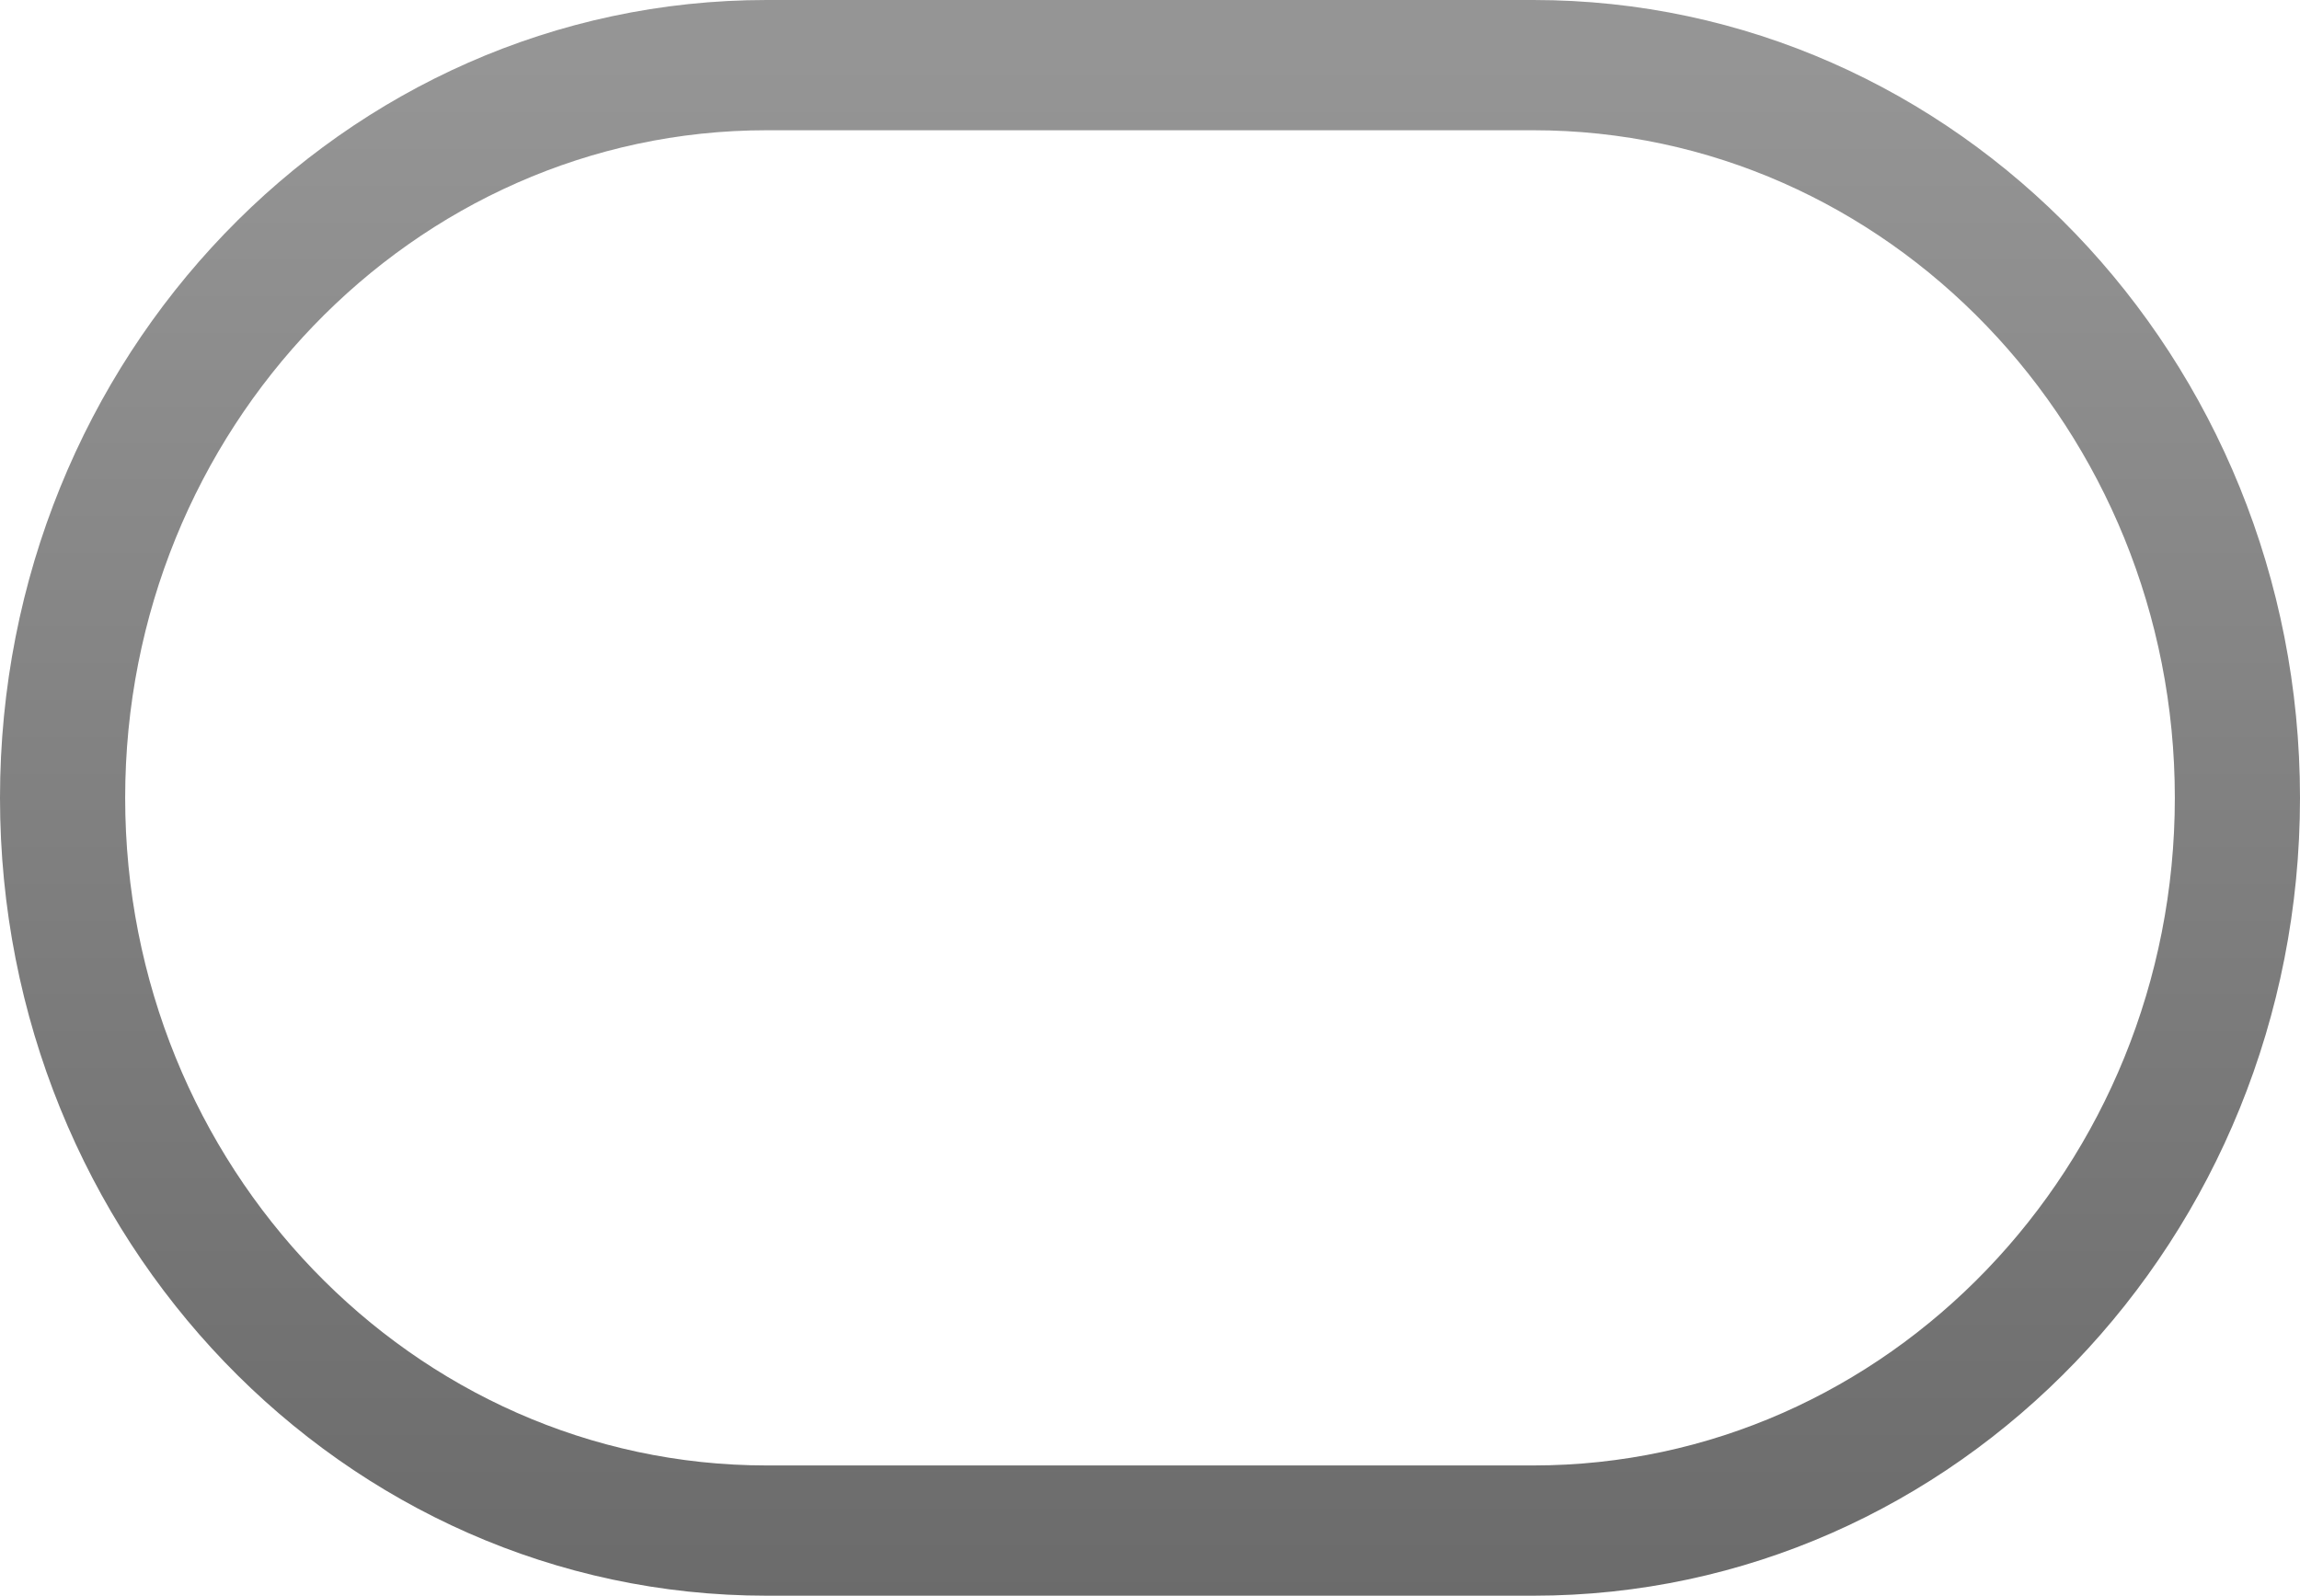
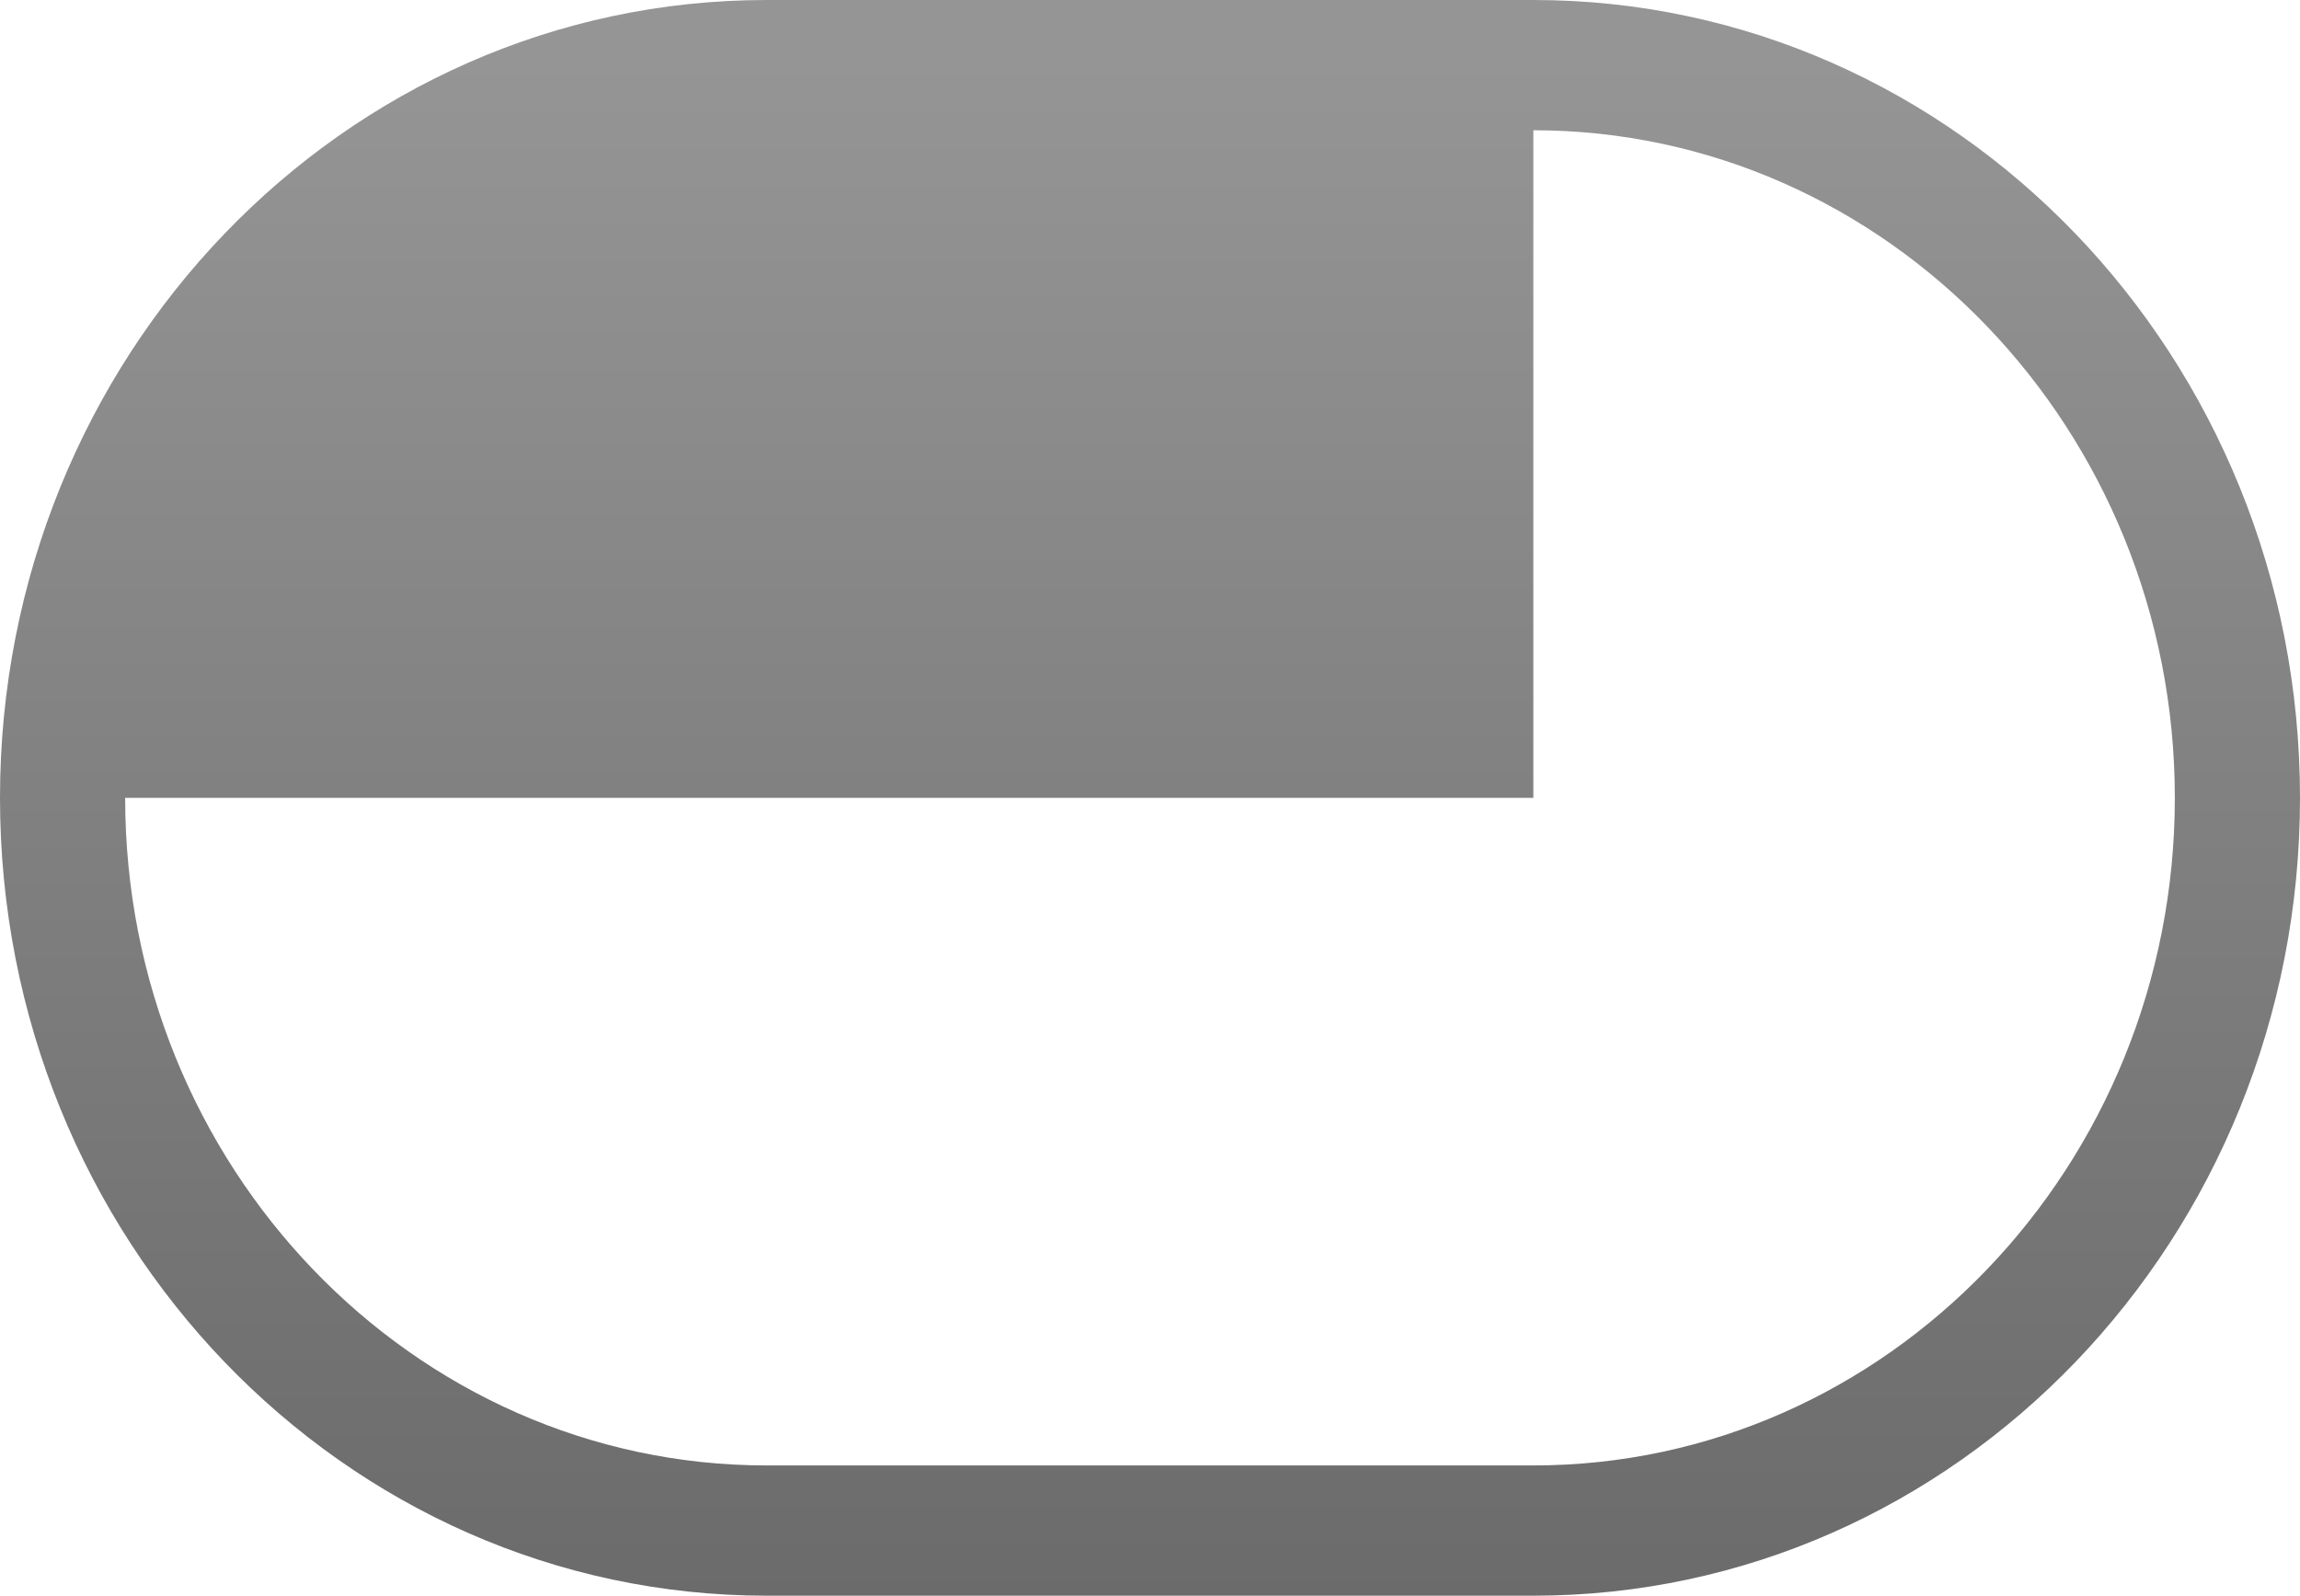
<svg xmlns="http://www.w3.org/2000/svg" version="1.1" id="Layer_1" x="0px" y="0px" width="73.501px" height="51px" viewBox="0 0 73.501 51" enable-background="new 0 0 73.501 51" xml:space="preserve">
  <g>
    <linearGradient id="SVGID_1_" gradientUnits="userSpaceOnUse" x1="36.751" y1="1.821" x2="36.751" y2="103.906">
      <stop offset="0" style="stop-color:#959595" />
      <stop offset="0.84" style="stop-color:#4C4C4C" />
    </linearGradient>
-     <path fill="url(#SVGID_1_)" d="M49.001,4.163c11.304,0,20.5,9.572,20.5,21.337c0,11.766-9.196,21.337-20.5,21.337H24.5   C13.196,46.837,4,37.266,4,25.5C4,13.735,13.196,4.163,24.5,4.163H49.001 M49.001,0H24.5C10.969,0,0,11.417,0,25.5   S10.969,51,24.5,51h24.501c13.531,0,24.5-11.417,24.5-25.5S62.532,0,49.001,0L49.001,0z" />
+     <path fill="url(#SVGID_1_)" d="M49.001,4.163c11.304,0,20.5,9.572,20.5,21.337c0,11.766-9.196,21.337-20.5,21.337H24.5   C13.196,46.837,4,37.266,4,25.5H49.001 M49.001,0H24.5C10.969,0,0,11.417,0,25.5   S10.969,51,24.5,51h24.501c13.531,0,24.5-11.417,24.5-25.5S62.532,0,49.001,0L49.001,0z" />
  </g>
</svg>